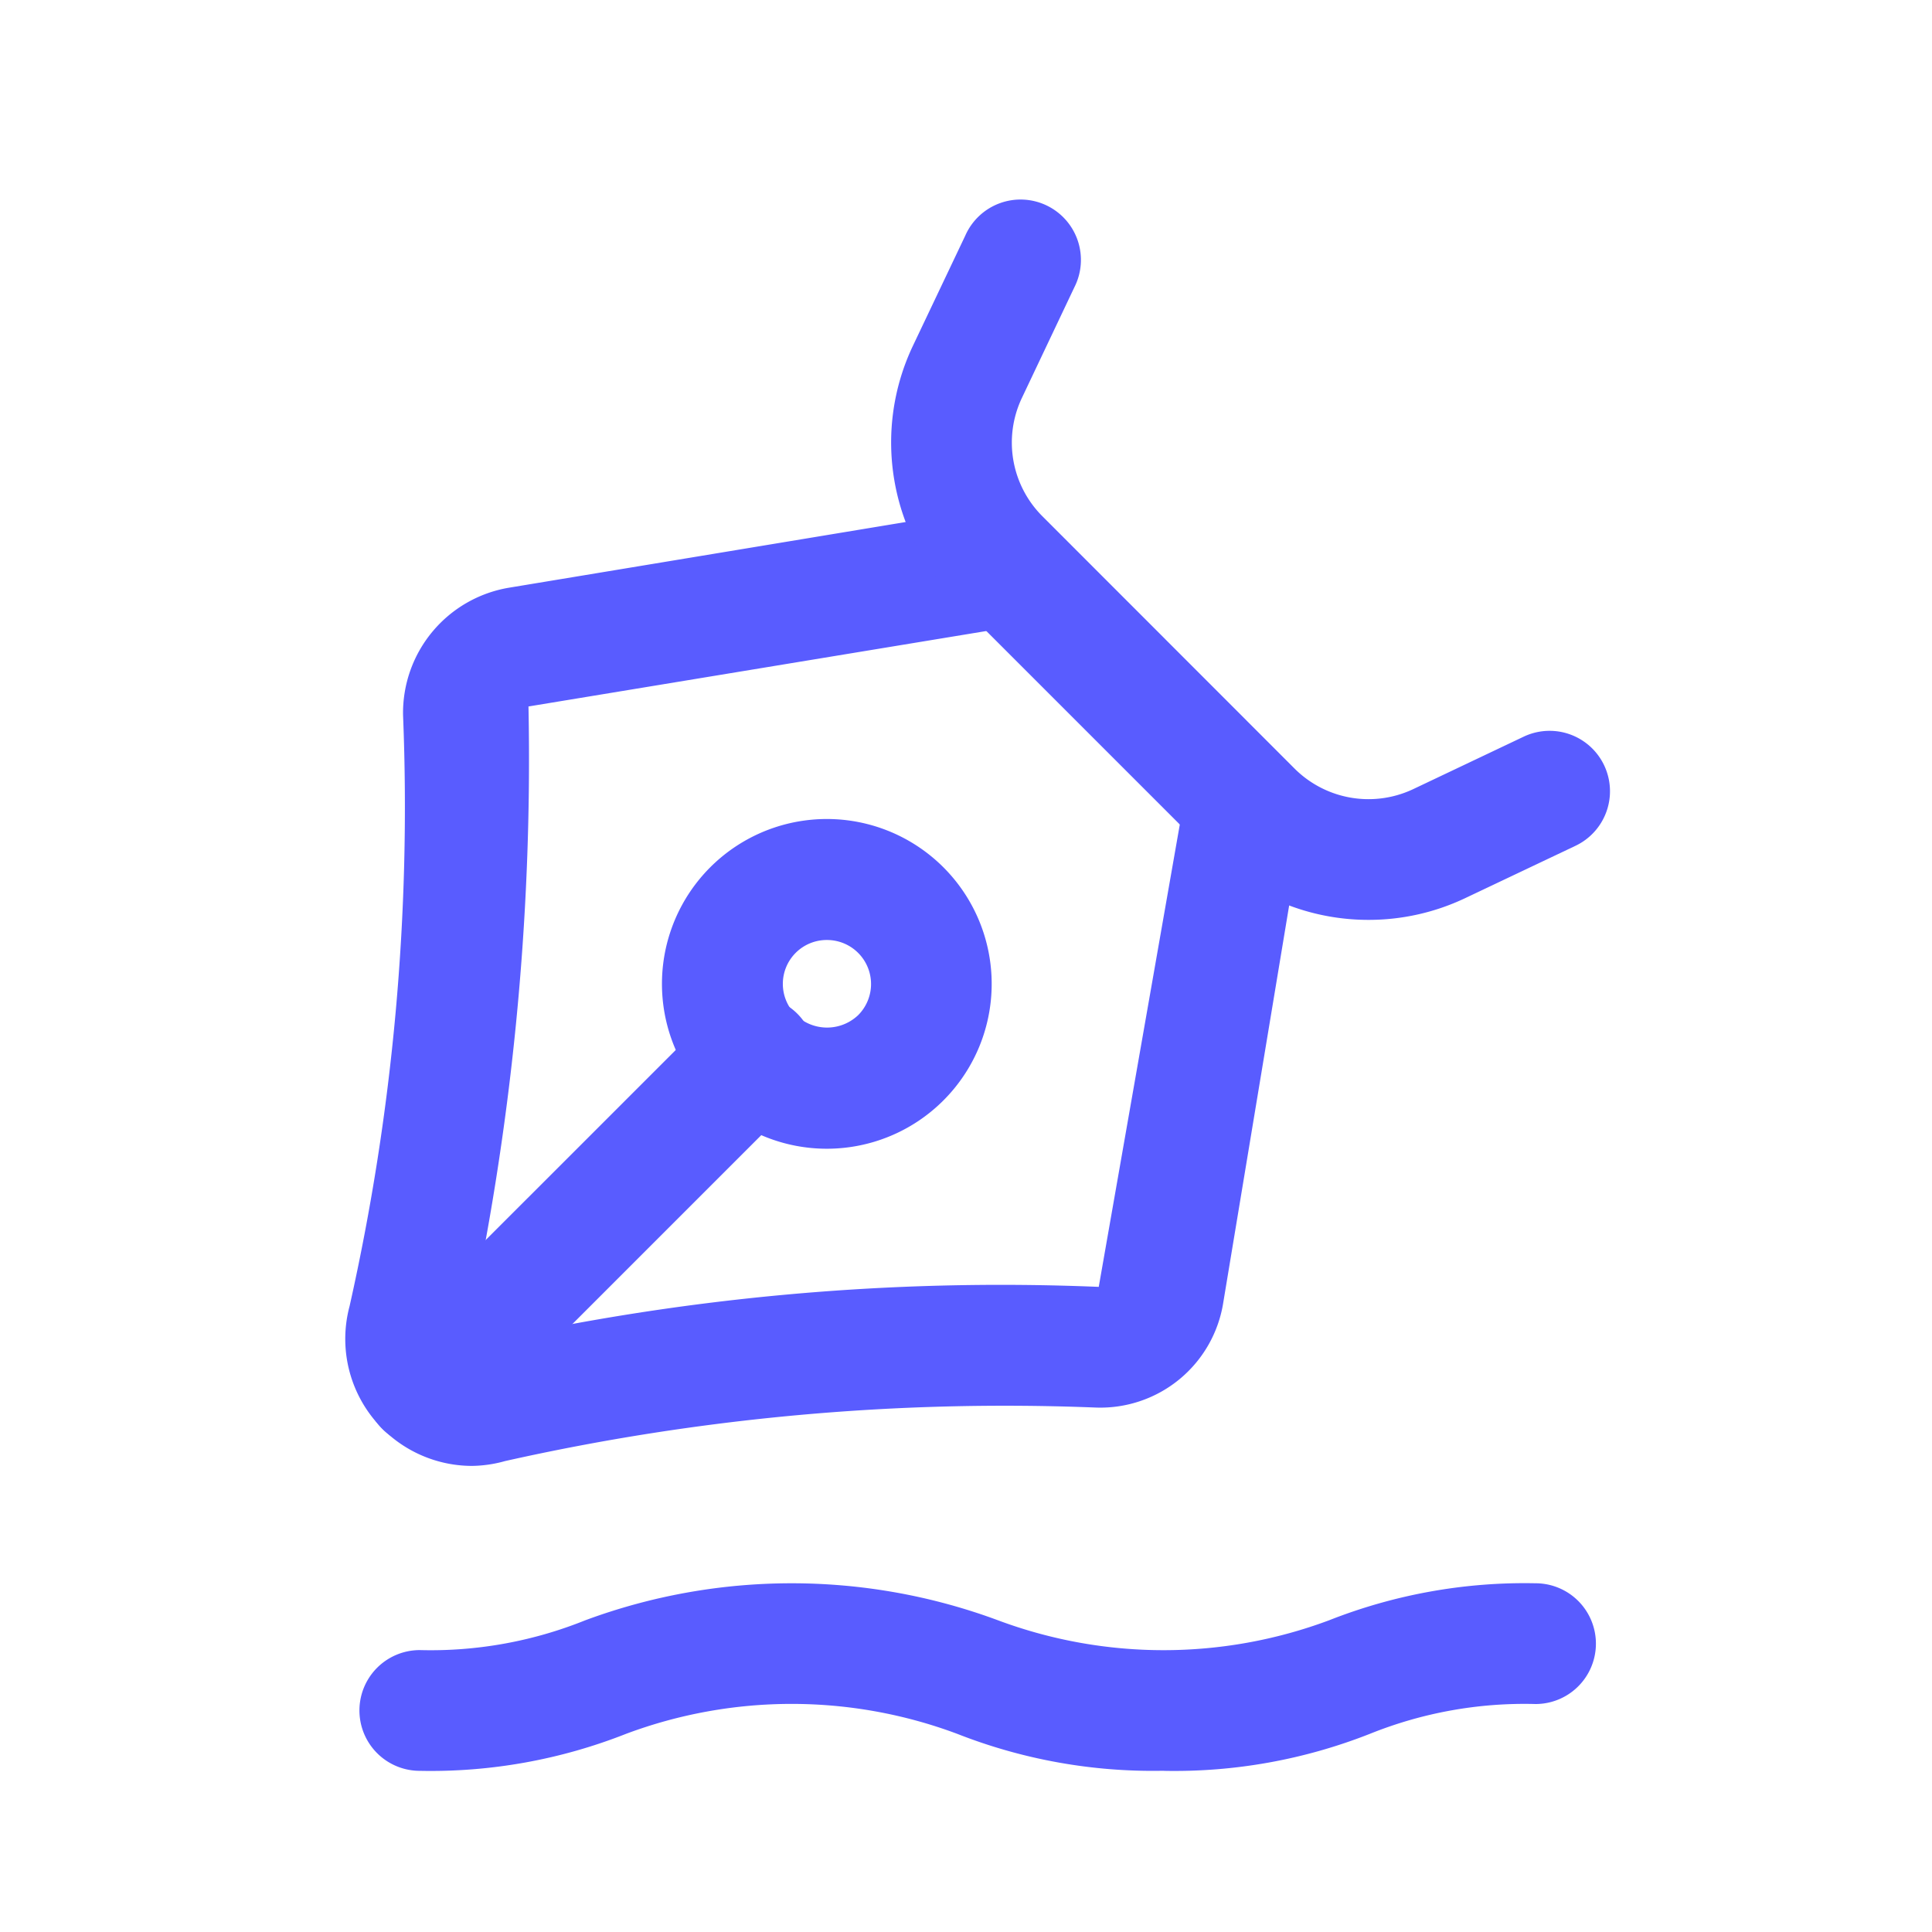
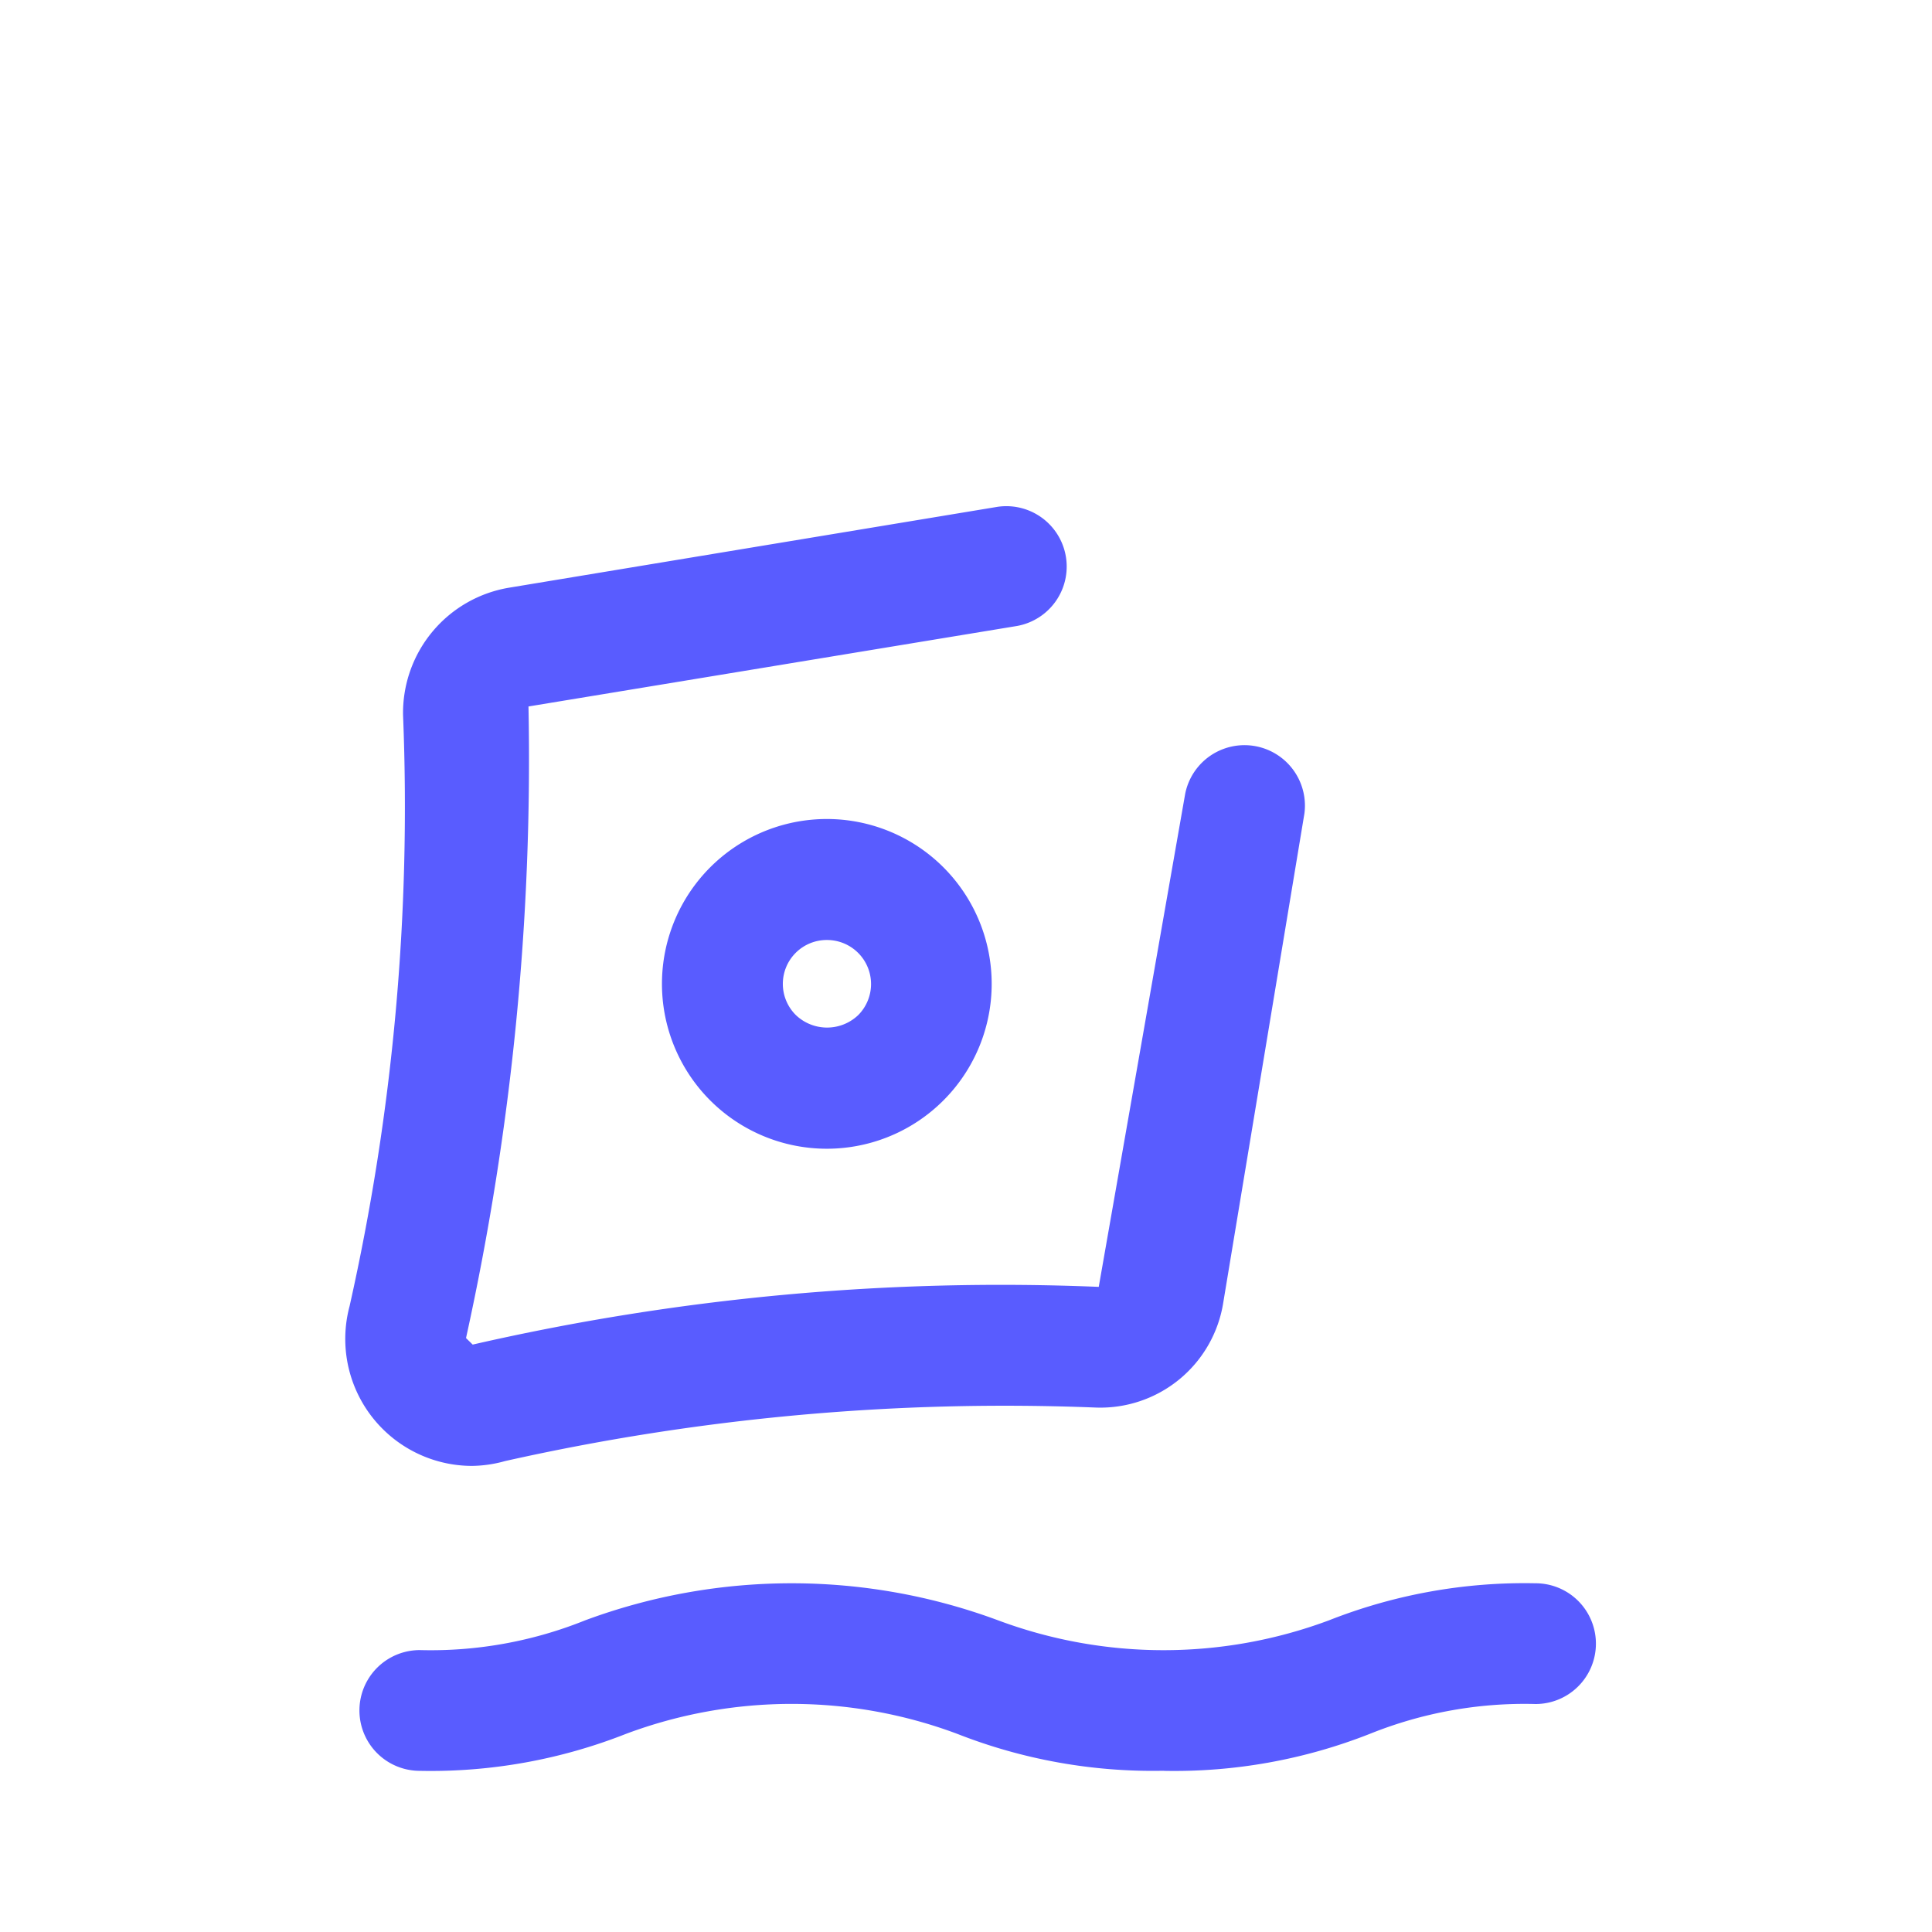
<svg xmlns="http://www.w3.org/2000/svg" width="24" height="24" fill="none">
  <path fill="#595CFF" d="M5.861 18.21a1.577 1.577 0 0 1-1.518-1.986 28.32 28.32 0 0 0 .664-7.337 1.577 1.577 0 0 1 1.314-1.586l6.07-1.005a.75.75 0 0 1 .243 1.48l-6.069 1a33.386 33.386 0 0 1-.776 7.846l.083.081a29.367 29.367 0 0 1 7.777-.717l1.074-6.126a.751.751 0 0 1 1.481.245l-1.007 6.069a1.546 1.546 0 0 1-1.588 1.311 28.363 28.363 0 0 0-7.335.665 1.582 1.582 0 0 1-.413.06Zm8.593 3.787a6.64 6.64 0 0 1-2.564-.459 5.875 5.875 0 0 0-4.112 0 6.61 6.61 0 0 1-2.563.46.75.75 0 1 1 0-1.5 5.135 5.135 0 0 0 2.055-.37 7.376 7.376 0 0 1 5.128 0 5.882 5.882 0 0 0 4.112 0 6.622 6.622 0 0 1 2.565-.46.75.75 0 1 1 0 1.5 5.145 5.145 0 0 0-2.057.37 6.616 6.616 0 0 1-2.564.46Z" />
-   <path fill="#595CFF" d="M17.002 11.427a2.794 2.794 0 0 1-1.976-.815l-3.14-3.14a2.8 2.8 0 0 1-.548-3.171l.653-1.374a.75.75 0 1 1 1.355.642l-.652 1.375a1.293 1.293 0 0 0 .253 1.467l3.138 3.14a1.3 1.3 0 0 0 1.468.253l1.375-.653a.75.75 0 0 1 .643 1.356l-1.374.652a2.793 2.793 0 0 1-1.195.268ZM5.278 17.97a.751.751 0 0 1-.531-1.28l4.079-4.078a.75.75 0 1 1 1.06 1.06L5.808 17.75a.743.743 0 0 1-.53.22Z" />
  <path fill="#595CFF" d="M10.274 14.27a2.048 2.048 0 1 1 2.006-2.446 2.048 2.048 0 0 1-2.007 2.446h.002Zm0-2.593a.545.545 0 0 0-.387.933.561.561 0 0 0 .774 0 .547.547 0 0 0-.386-.933Z" />
</svg>